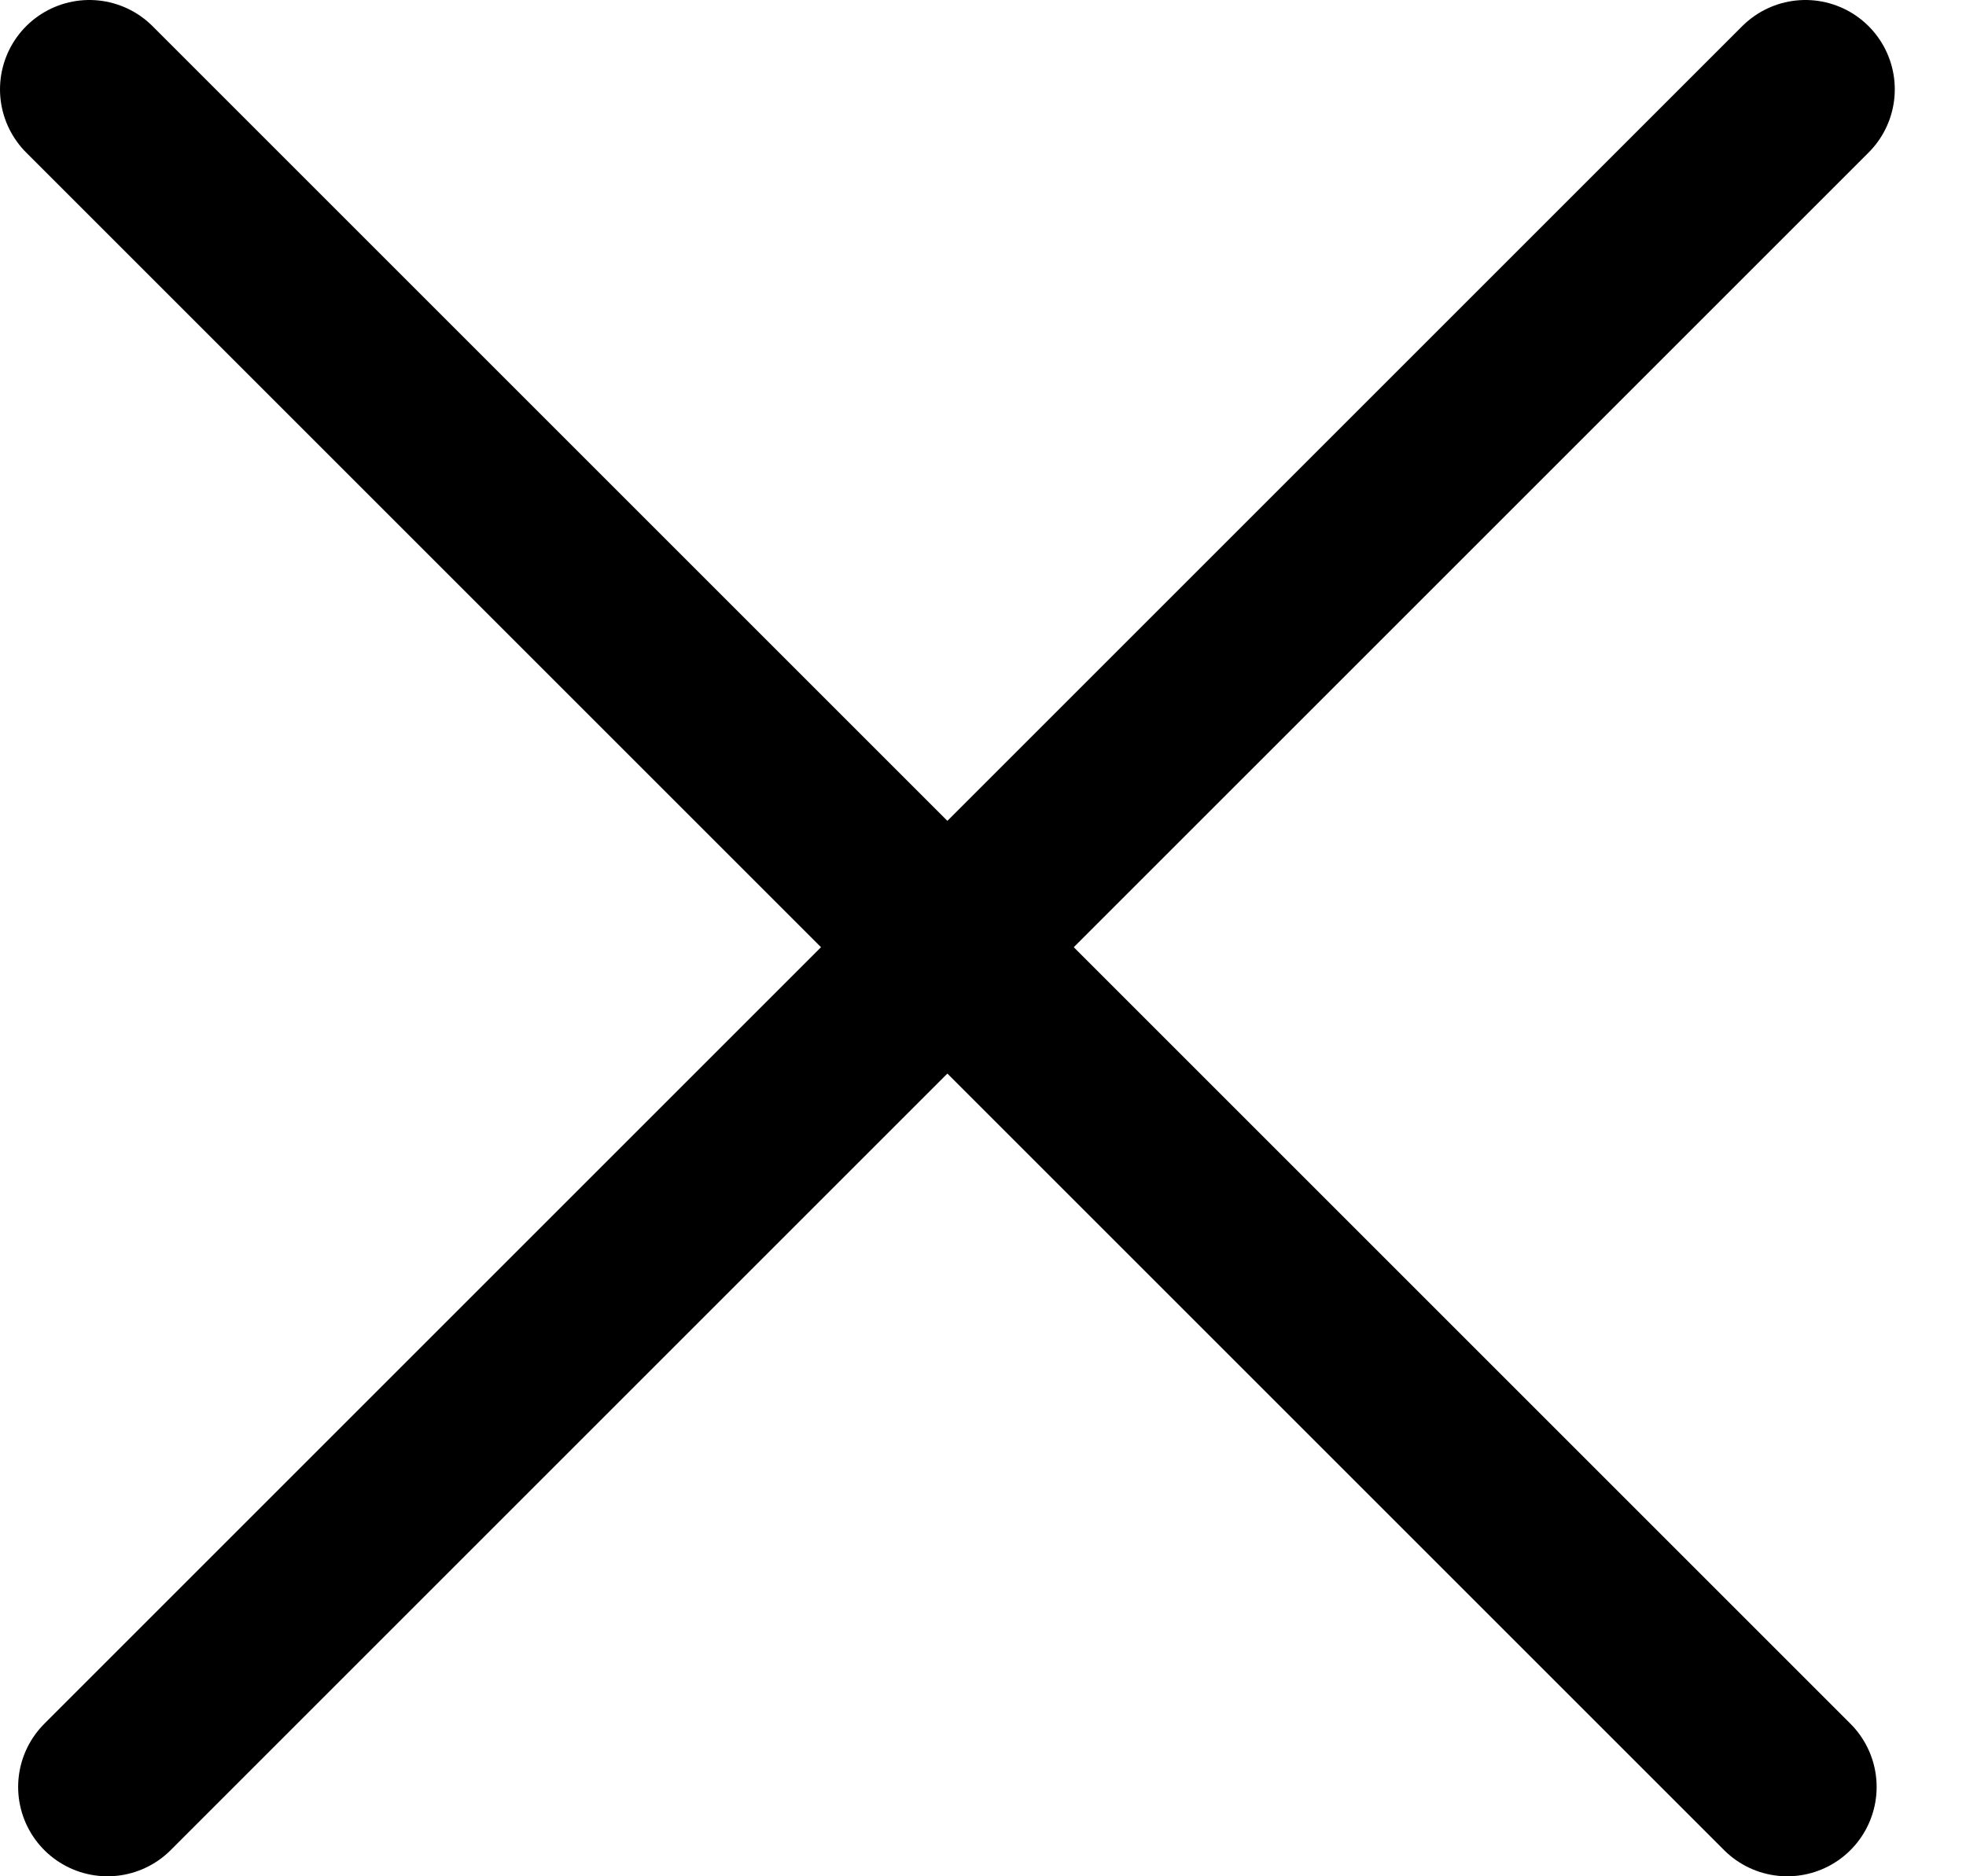
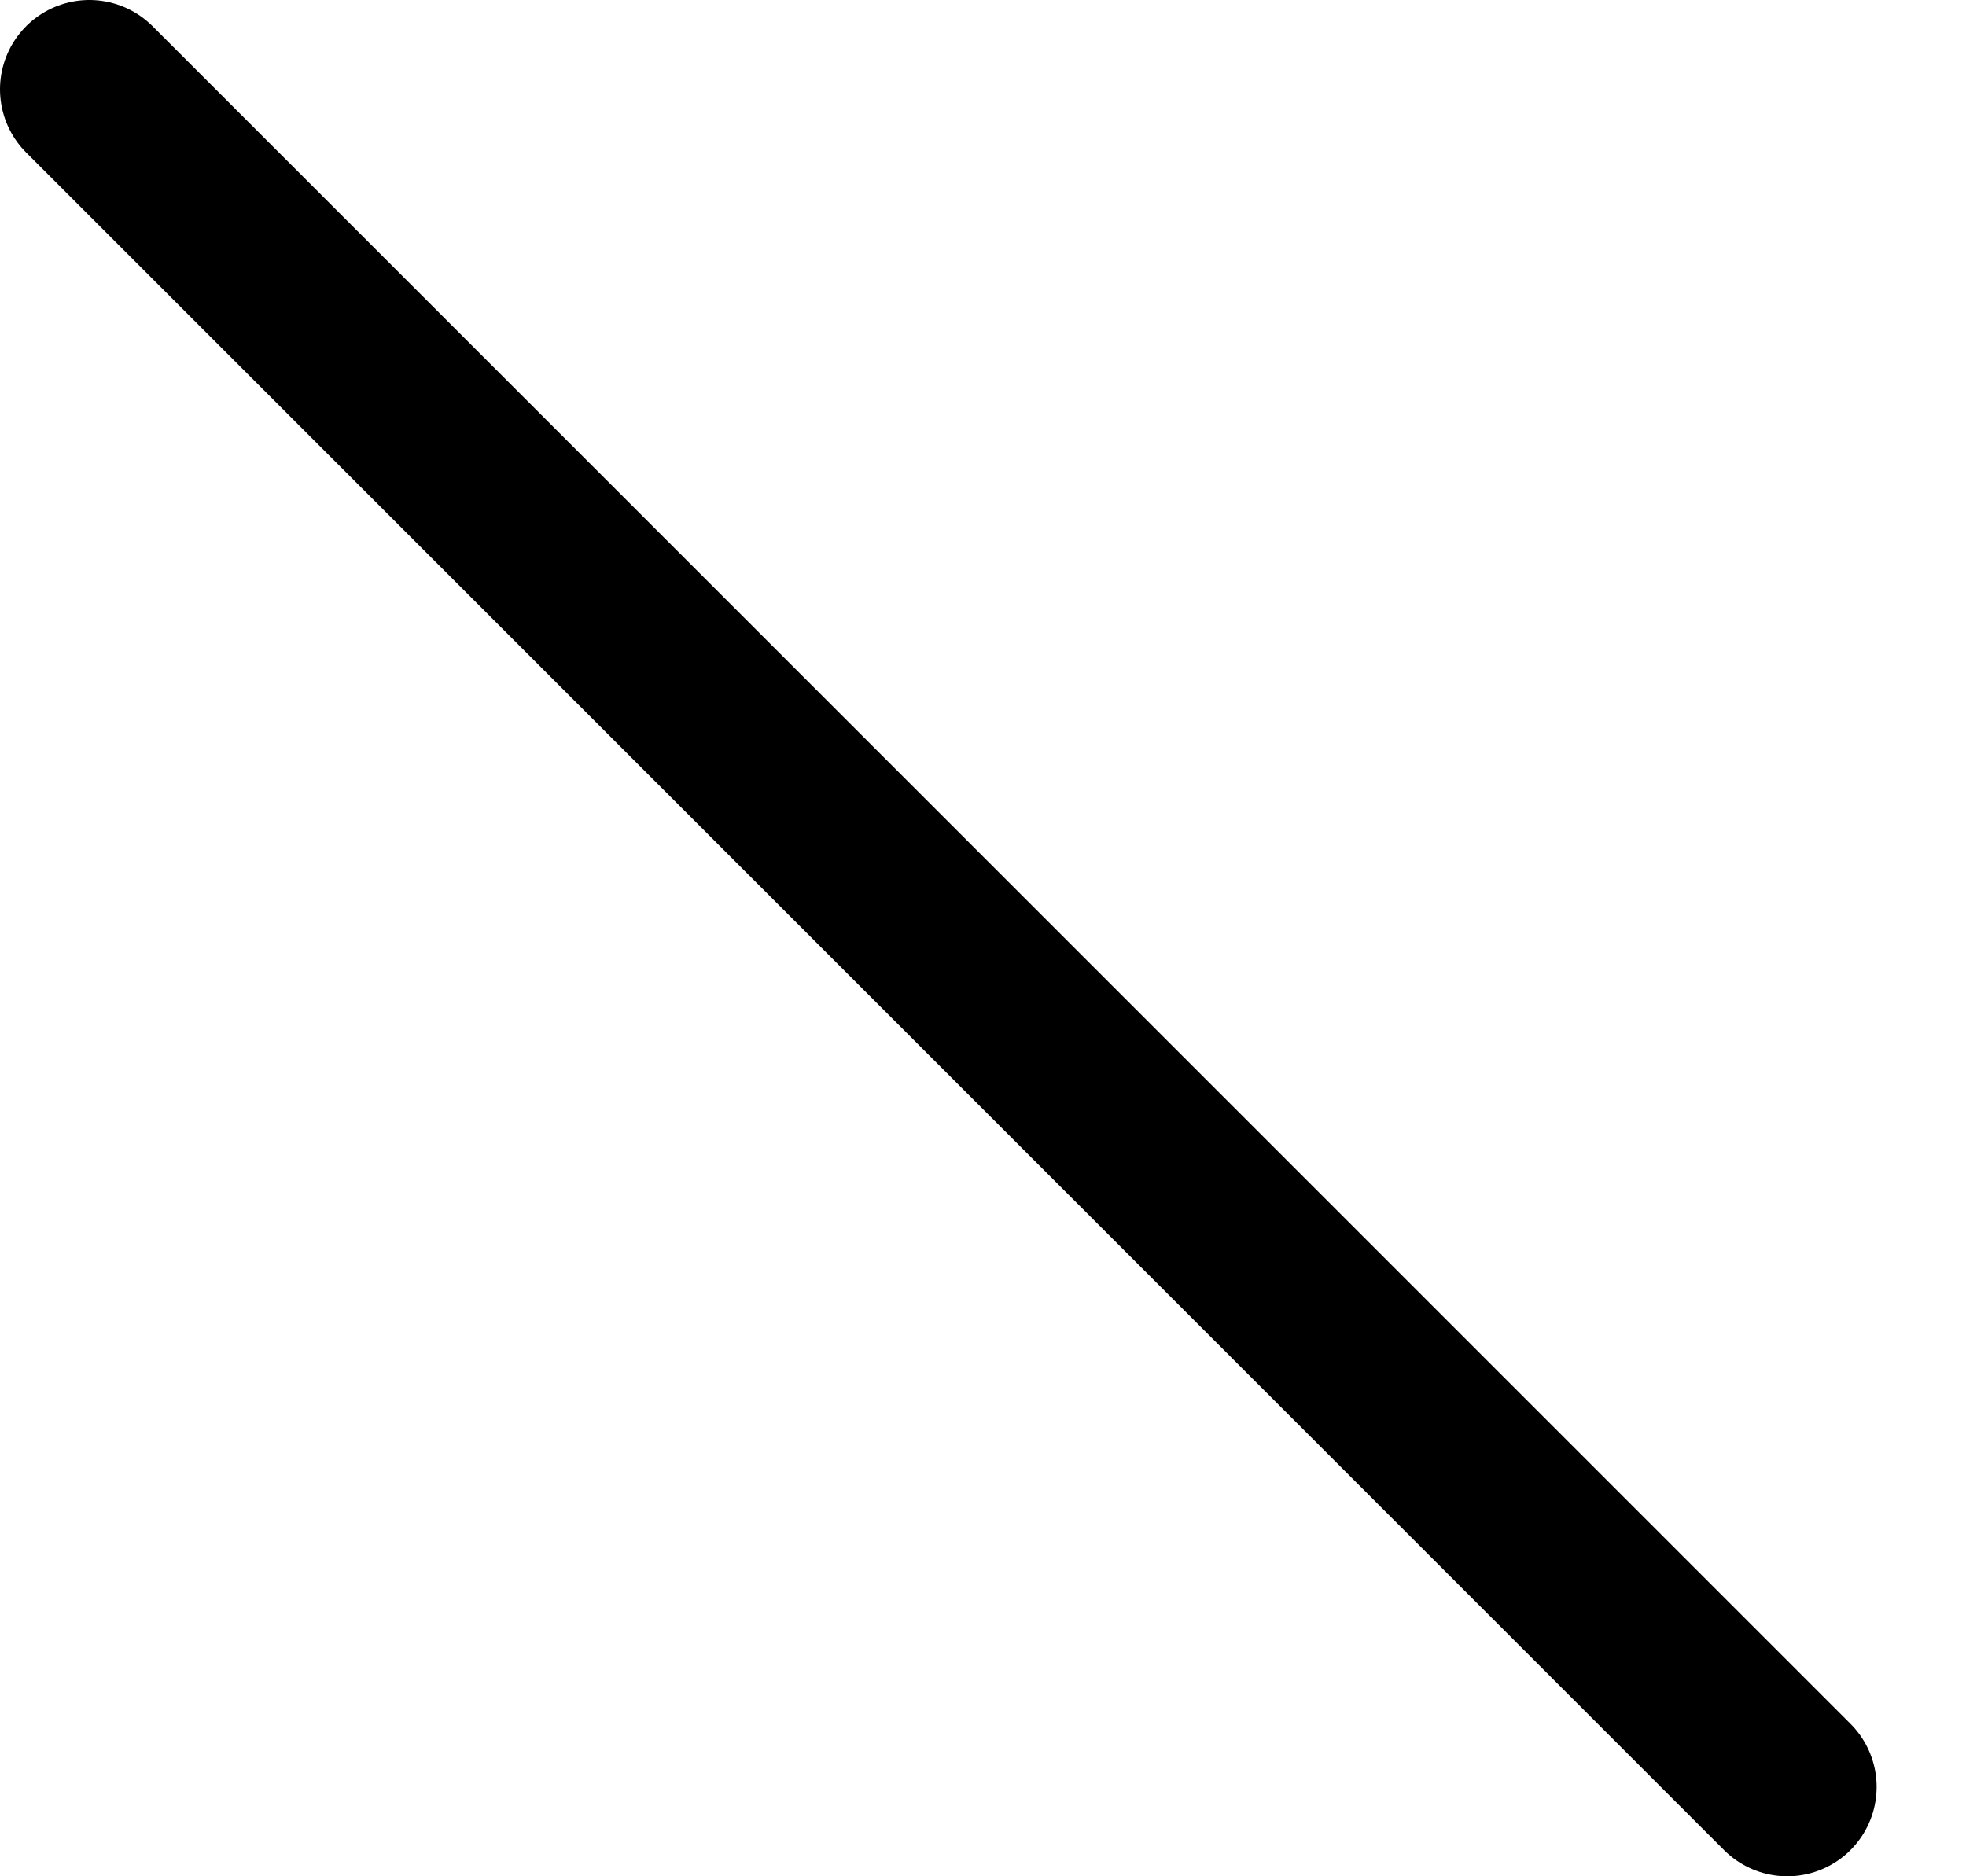
<svg xmlns="http://www.w3.org/2000/svg" width="22" height="21" viewBox="0 0 22 21" fill="none">
  <path d="M20 20L1 1" stroke="black" stroke-width="2" stroke-linecap="round" />
-   <path d="M1.203 20L20.203 1" stroke="black" stroke-width="2" stroke-linecap="round" />
</svg>